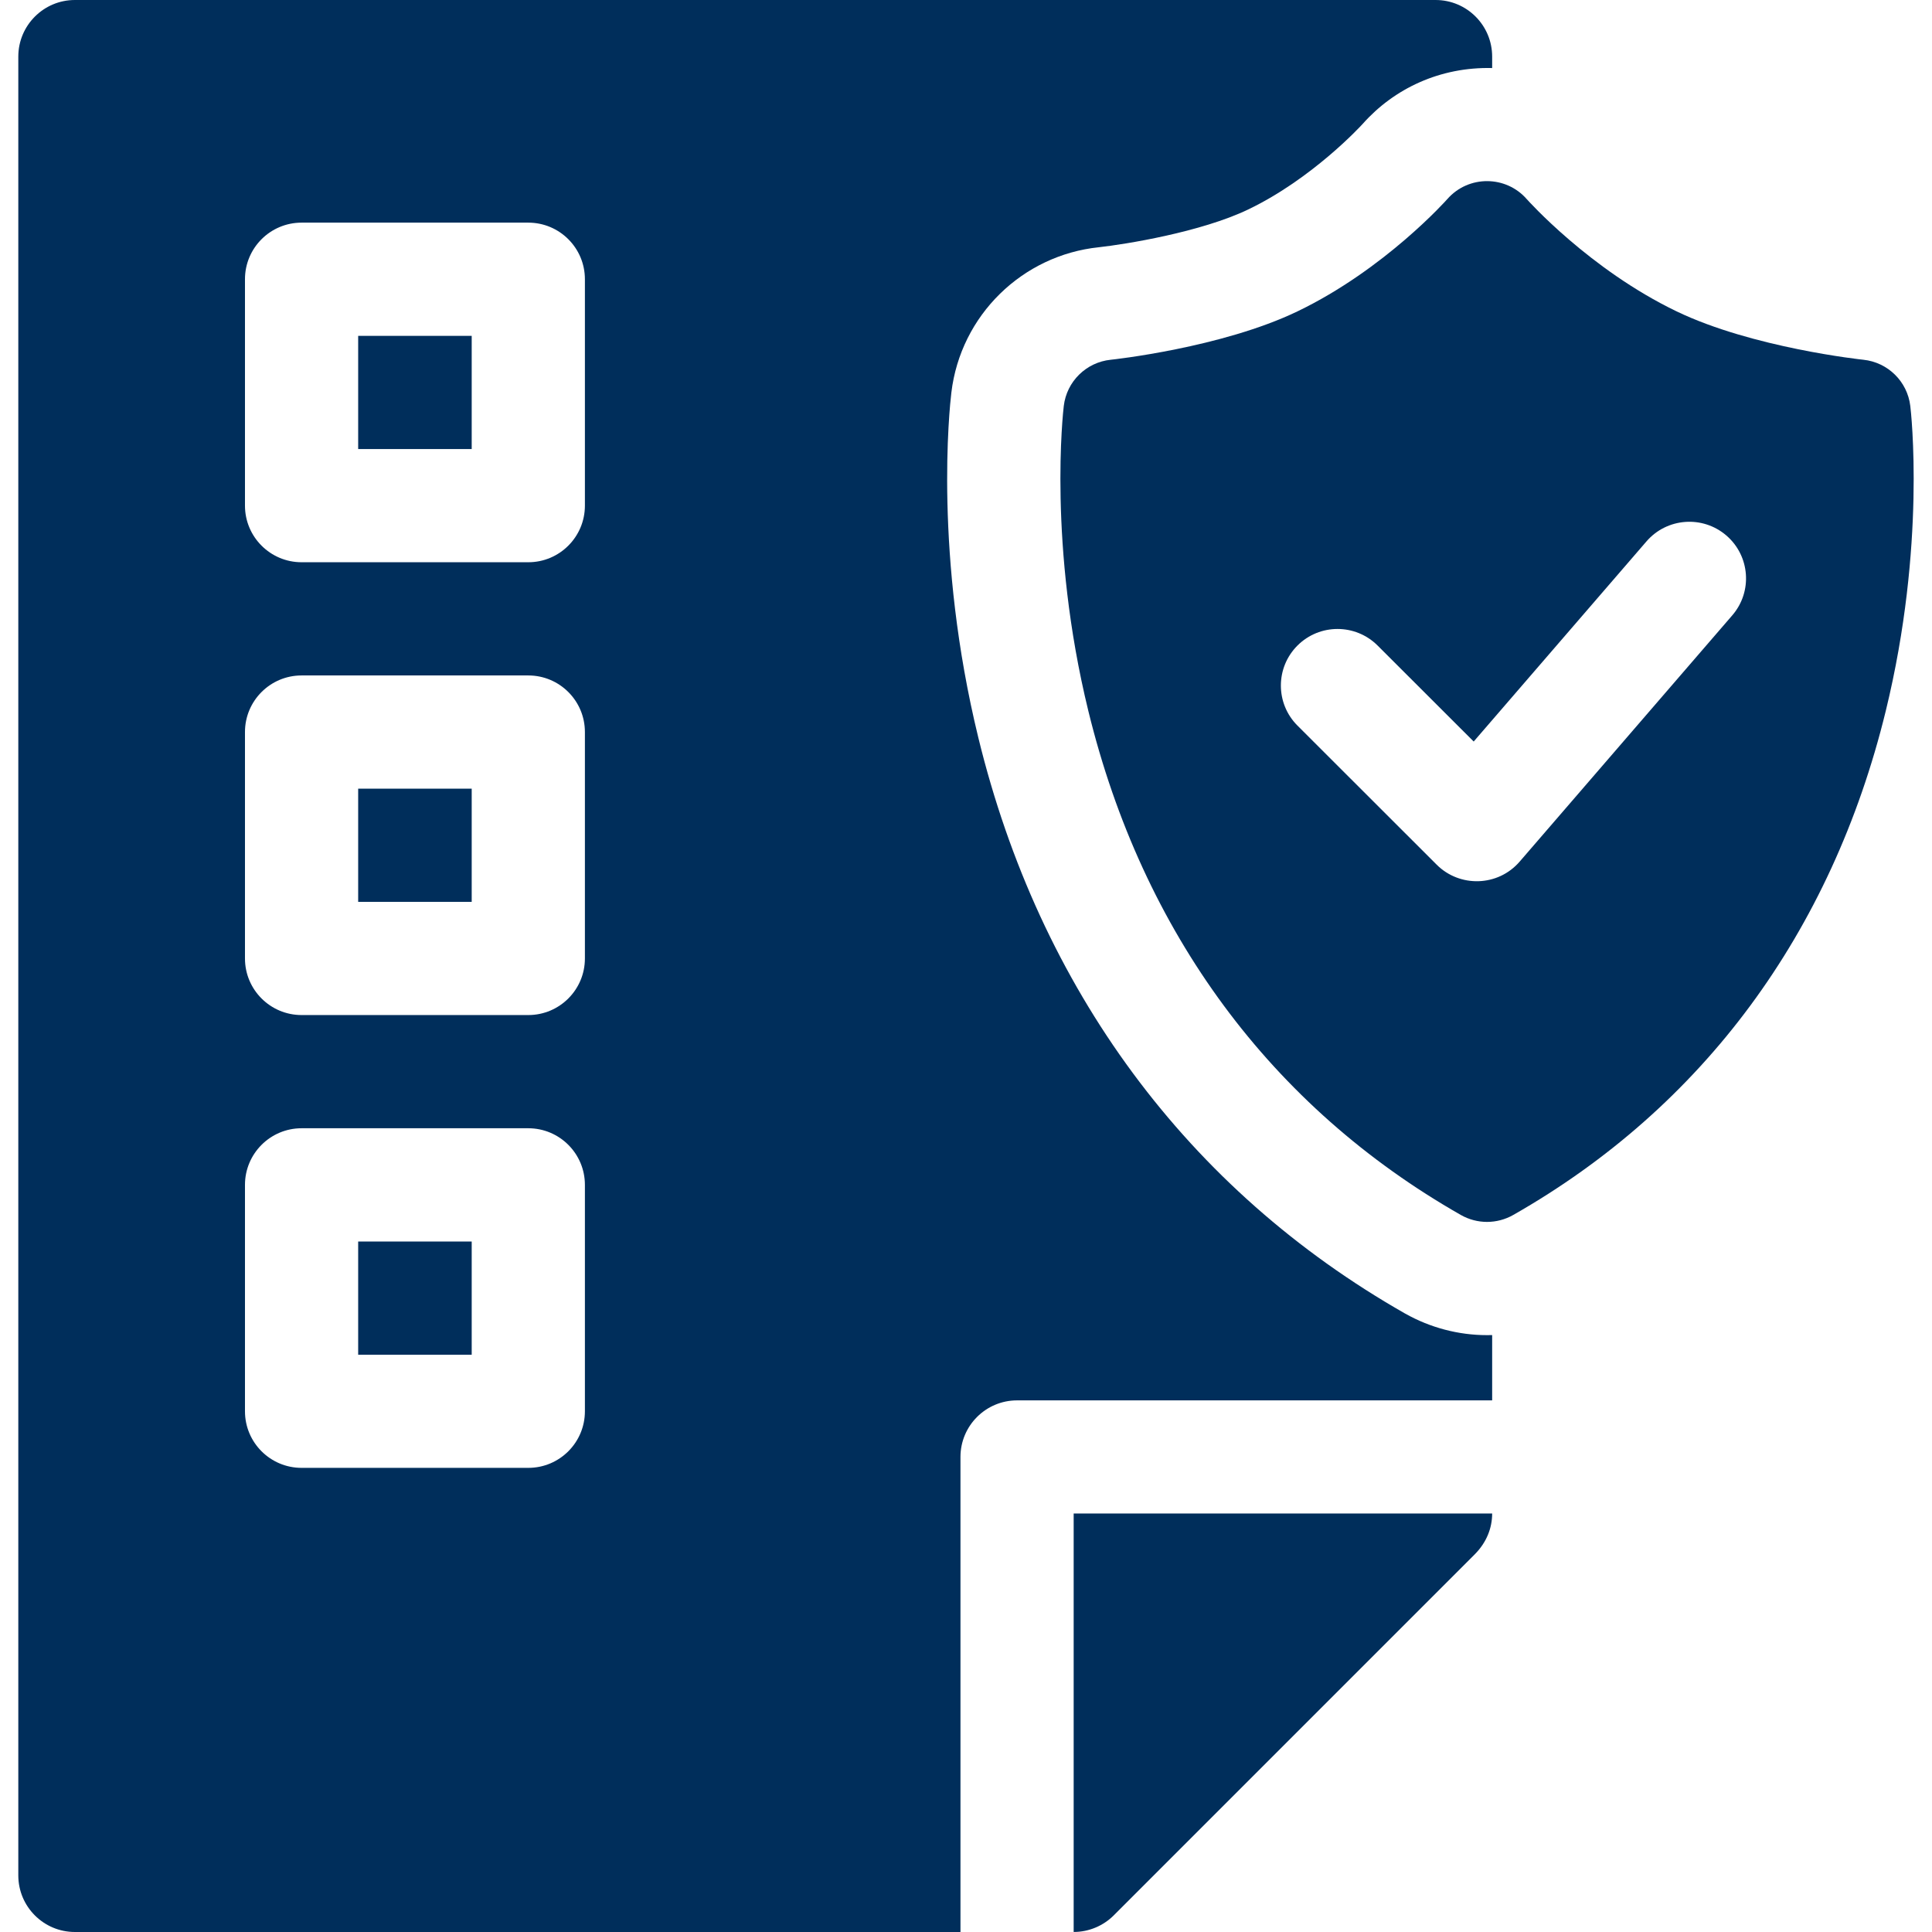
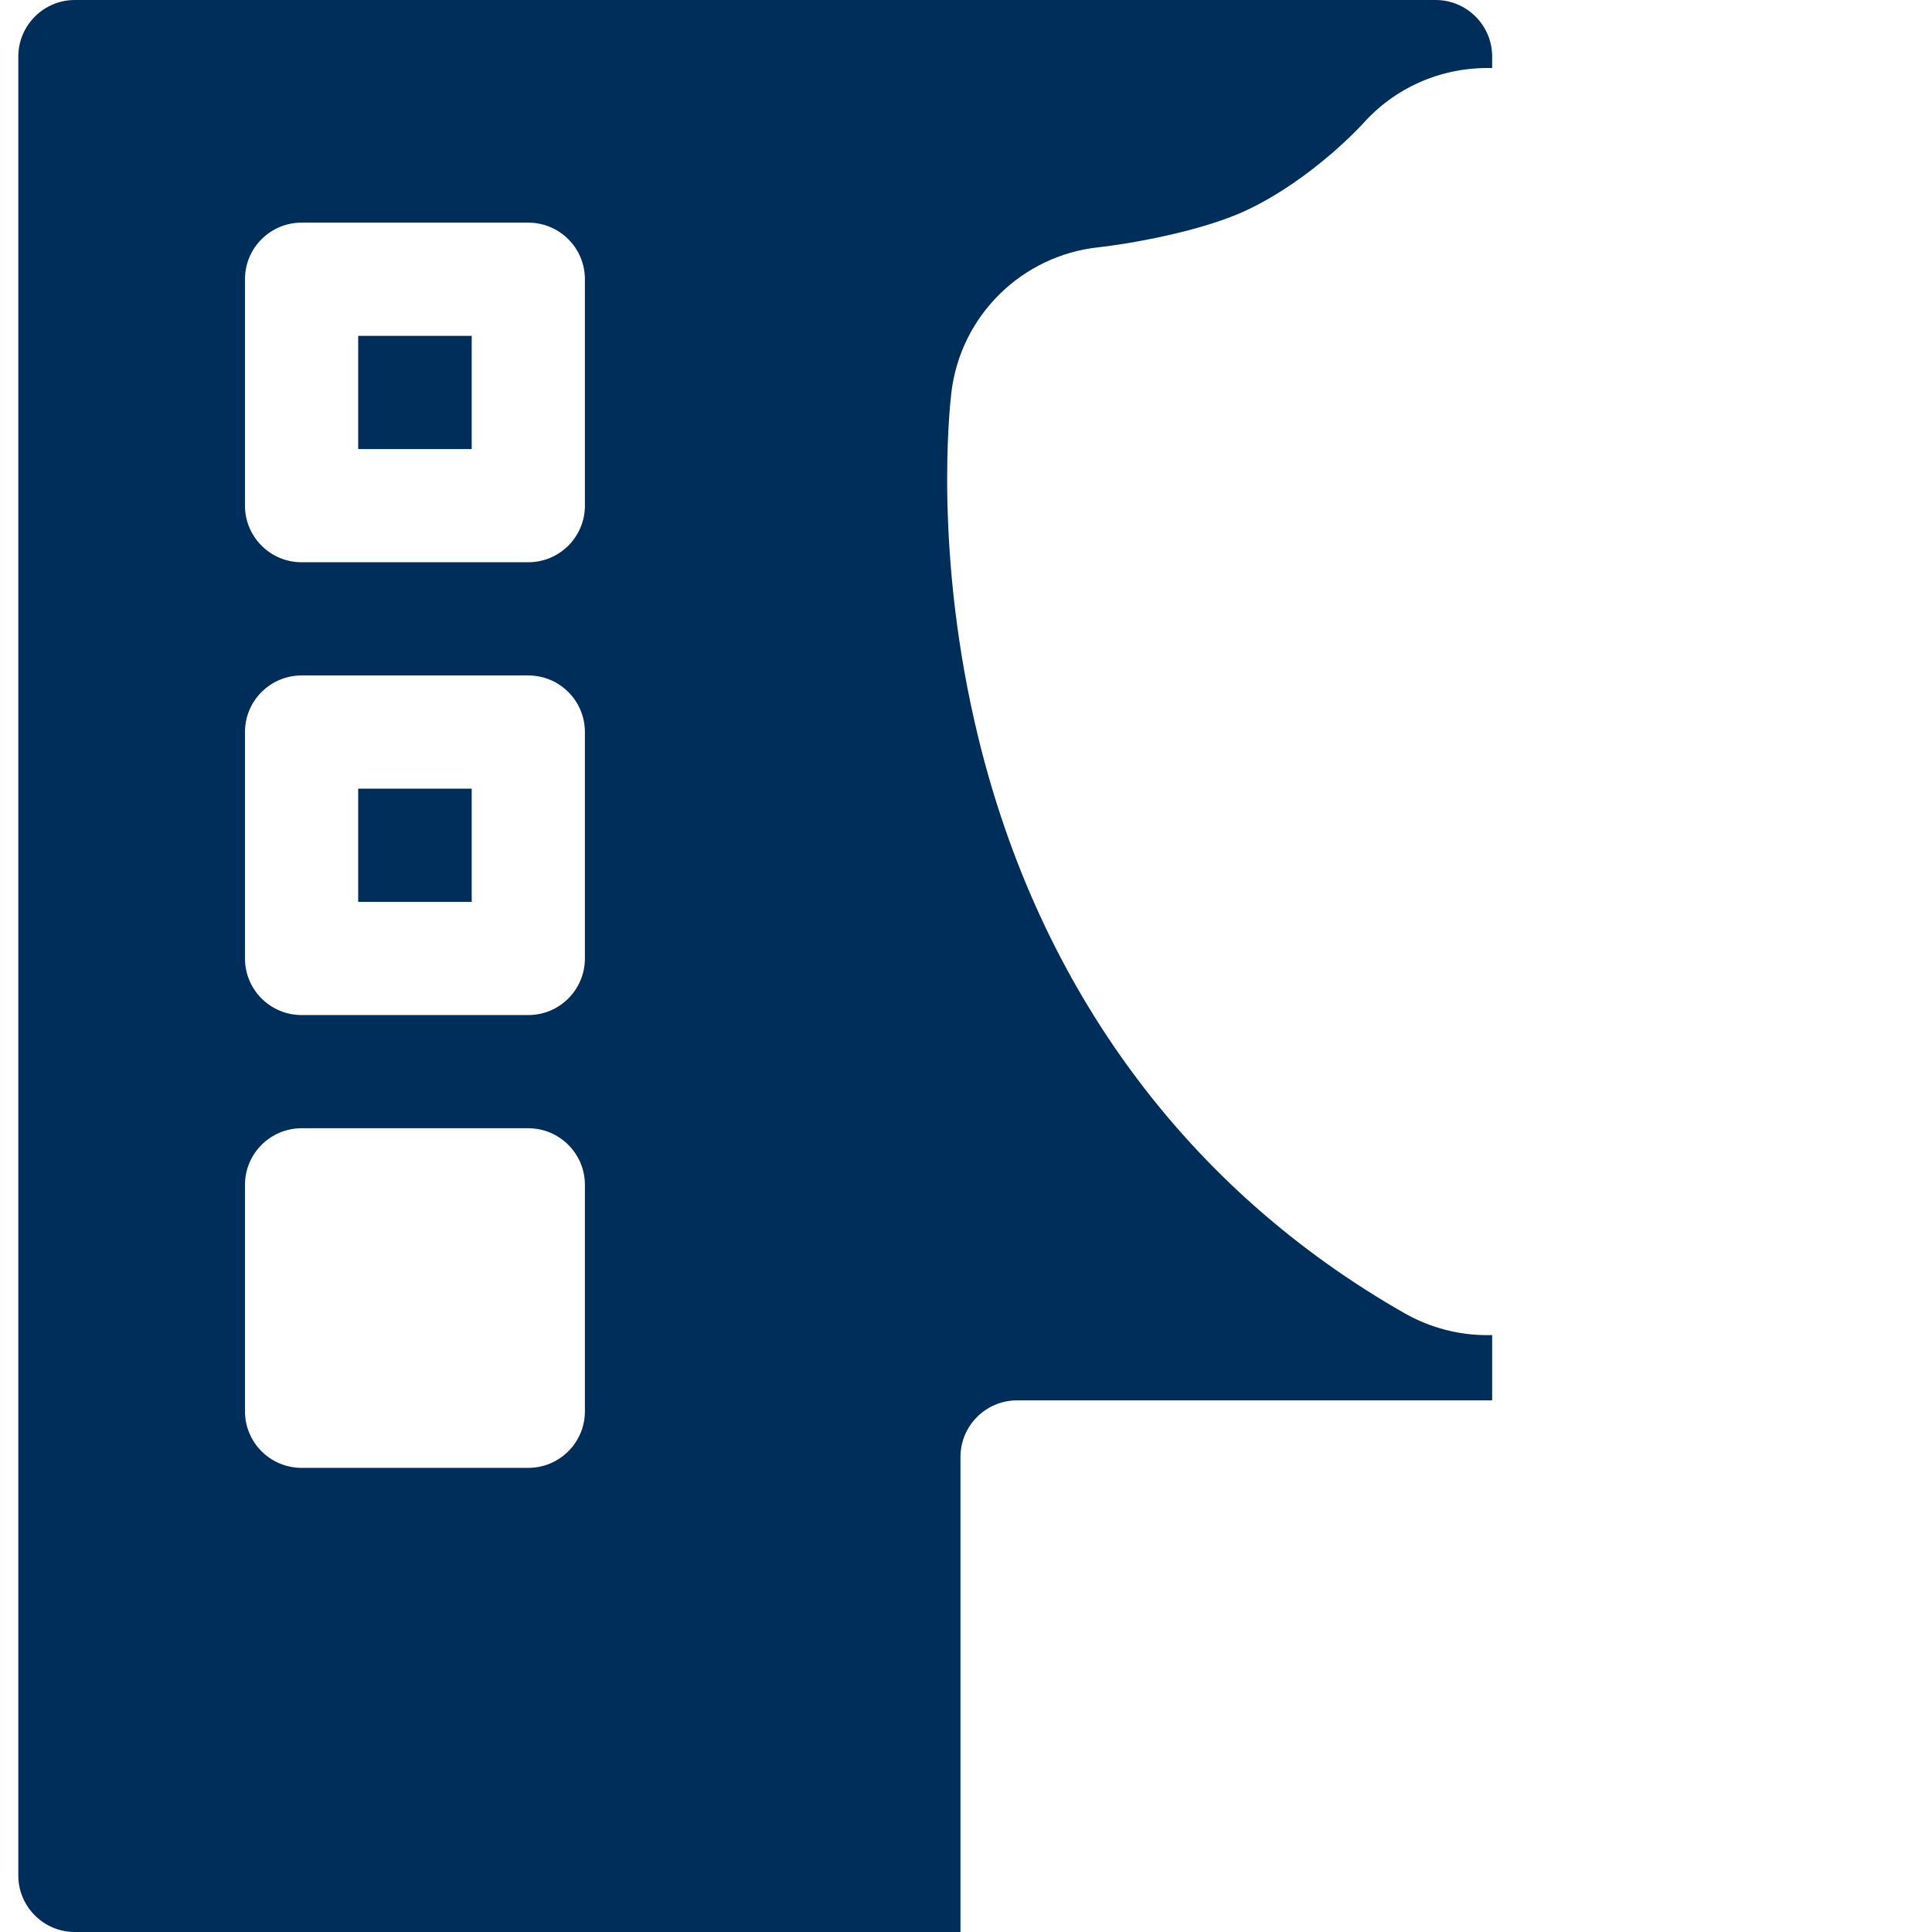
<svg xmlns="http://www.w3.org/2000/svg" width="59" height="59" viewBox="0 0 59 59" fill="none">
  <g clip-path="url(#clip0_2249_21676)">
-     <path d="M10.938 37.914H14.405V41.371H10.938V37.914Z" fill="#002E5B" />
    <path d="M10.938 24.084V27.541H14.405V24.084H10.938ZM33.561 7.55C34.344 7.464 36.676 7.092 38.124 6.394C40.066 5.461 41.539 3.867 41.614 3.784C42.575 2.701 43.982 2.04 45.568 2.078V1.729C45.568 0.774 44.795 0 43.84 0H2.287C1.333 0 0.559 0.774 0.559 1.729V57.272C0.559 58.226 1.333 59 2.287 59H29.331V44.493C29.331 43.539 30.106 42.765 31.06 42.765H45.568V40.771C45.516 40.772 45.463 40.773 45.411 40.773C44.539 40.773 43.676 40.545 42.913 40.115L42.907 40.112L42.903 40.11C39.6 38.229 36.806 35.76 34.594 32.768C32.398 29.796 30.81 26.352 29.878 22.533C28.517 16.962 28.994 12.481 29.053 11.989C29.335 9.624 31.224 7.792 33.561 7.55ZM17.862 43.098C17.862 44.052 17.088 44.826 16.133 44.826H9.21C8.255 44.826 7.481 44.052 7.481 43.098V36.184C7.481 35.23 8.255 34.455 9.21 34.455H16.133C17.088 34.455 17.862 35.23 17.862 36.184V43.098ZM17.862 29.27C17.862 30.224 17.088 30.998 16.133 30.998H9.21C8.255 30.998 7.481 30.224 7.481 29.27V22.355C7.481 21.401 8.255 20.627 9.21 20.627H16.133C17.088 20.627 17.862 21.401 17.862 22.355V29.27ZM17.862 15.441C17.862 16.395 17.088 17.17 16.133 17.17H9.21C8.255 17.17 7.481 16.395 7.481 15.441V8.527C7.481 7.573 8.255 6.799 9.21 6.799H16.133C17.088 6.799 17.862 7.573 17.862 8.527V15.441ZM10.938 13.713H14.405V10.256H10.938V13.713Z" fill="#002E5B" />
-     <path d="M32.788 58.999C33.259 58.999 33.698 58.806 34.011 58.493L45.031 47.472C45.401 47.102 45.568 46.659 45.568 46.22H32.788V58.999ZM58.337 12.397C58.248 11.65 57.653 11.065 56.904 10.986C56.87 10.984 53.517 10.623 51.201 9.509C48.532 8.225 46.643 6.1 46.625 6.082C45.994 5.356 44.85 5.341 44.2 6.078C44.182 6.1 42.291 8.225 39.622 9.509C37.306 10.623 33.954 10.984 33.92 10.986C33.171 11.063 32.575 11.649 32.486 12.397C32.466 12.567 31.998 16.647 33.236 21.711C34.891 28.486 38.826 33.809 44.613 37.104C44.856 37.242 45.132 37.315 45.411 37.315C45.691 37.315 45.967 37.242 46.21 37.104C51.999 33.809 55.934 28.486 57.588 21.711C58.825 16.647 58.358 12.567 58.337 12.397ZM52.901 18.791L46.408 26.312C45.743 27.082 44.574 27.106 43.874 26.406L39.622 22.158C38.947 21.483 38.947 20.389 39.622 19.714C40.298 19.039 41.393 19.039 42.07 19.714L45.004 22.645L50.28 16.534C50.904 15.811 51.997 15.73 52.721 16.354C53.444 16.977 53.525 18.069 52.901 18.791Z" fill="#002E5B" />
  </g>
  <defs>
    <clipPath id="clip0_2249_21676">
      <rect width="59" height="59" fill="white" />
    </clipPath>
  </defs>
</svg>